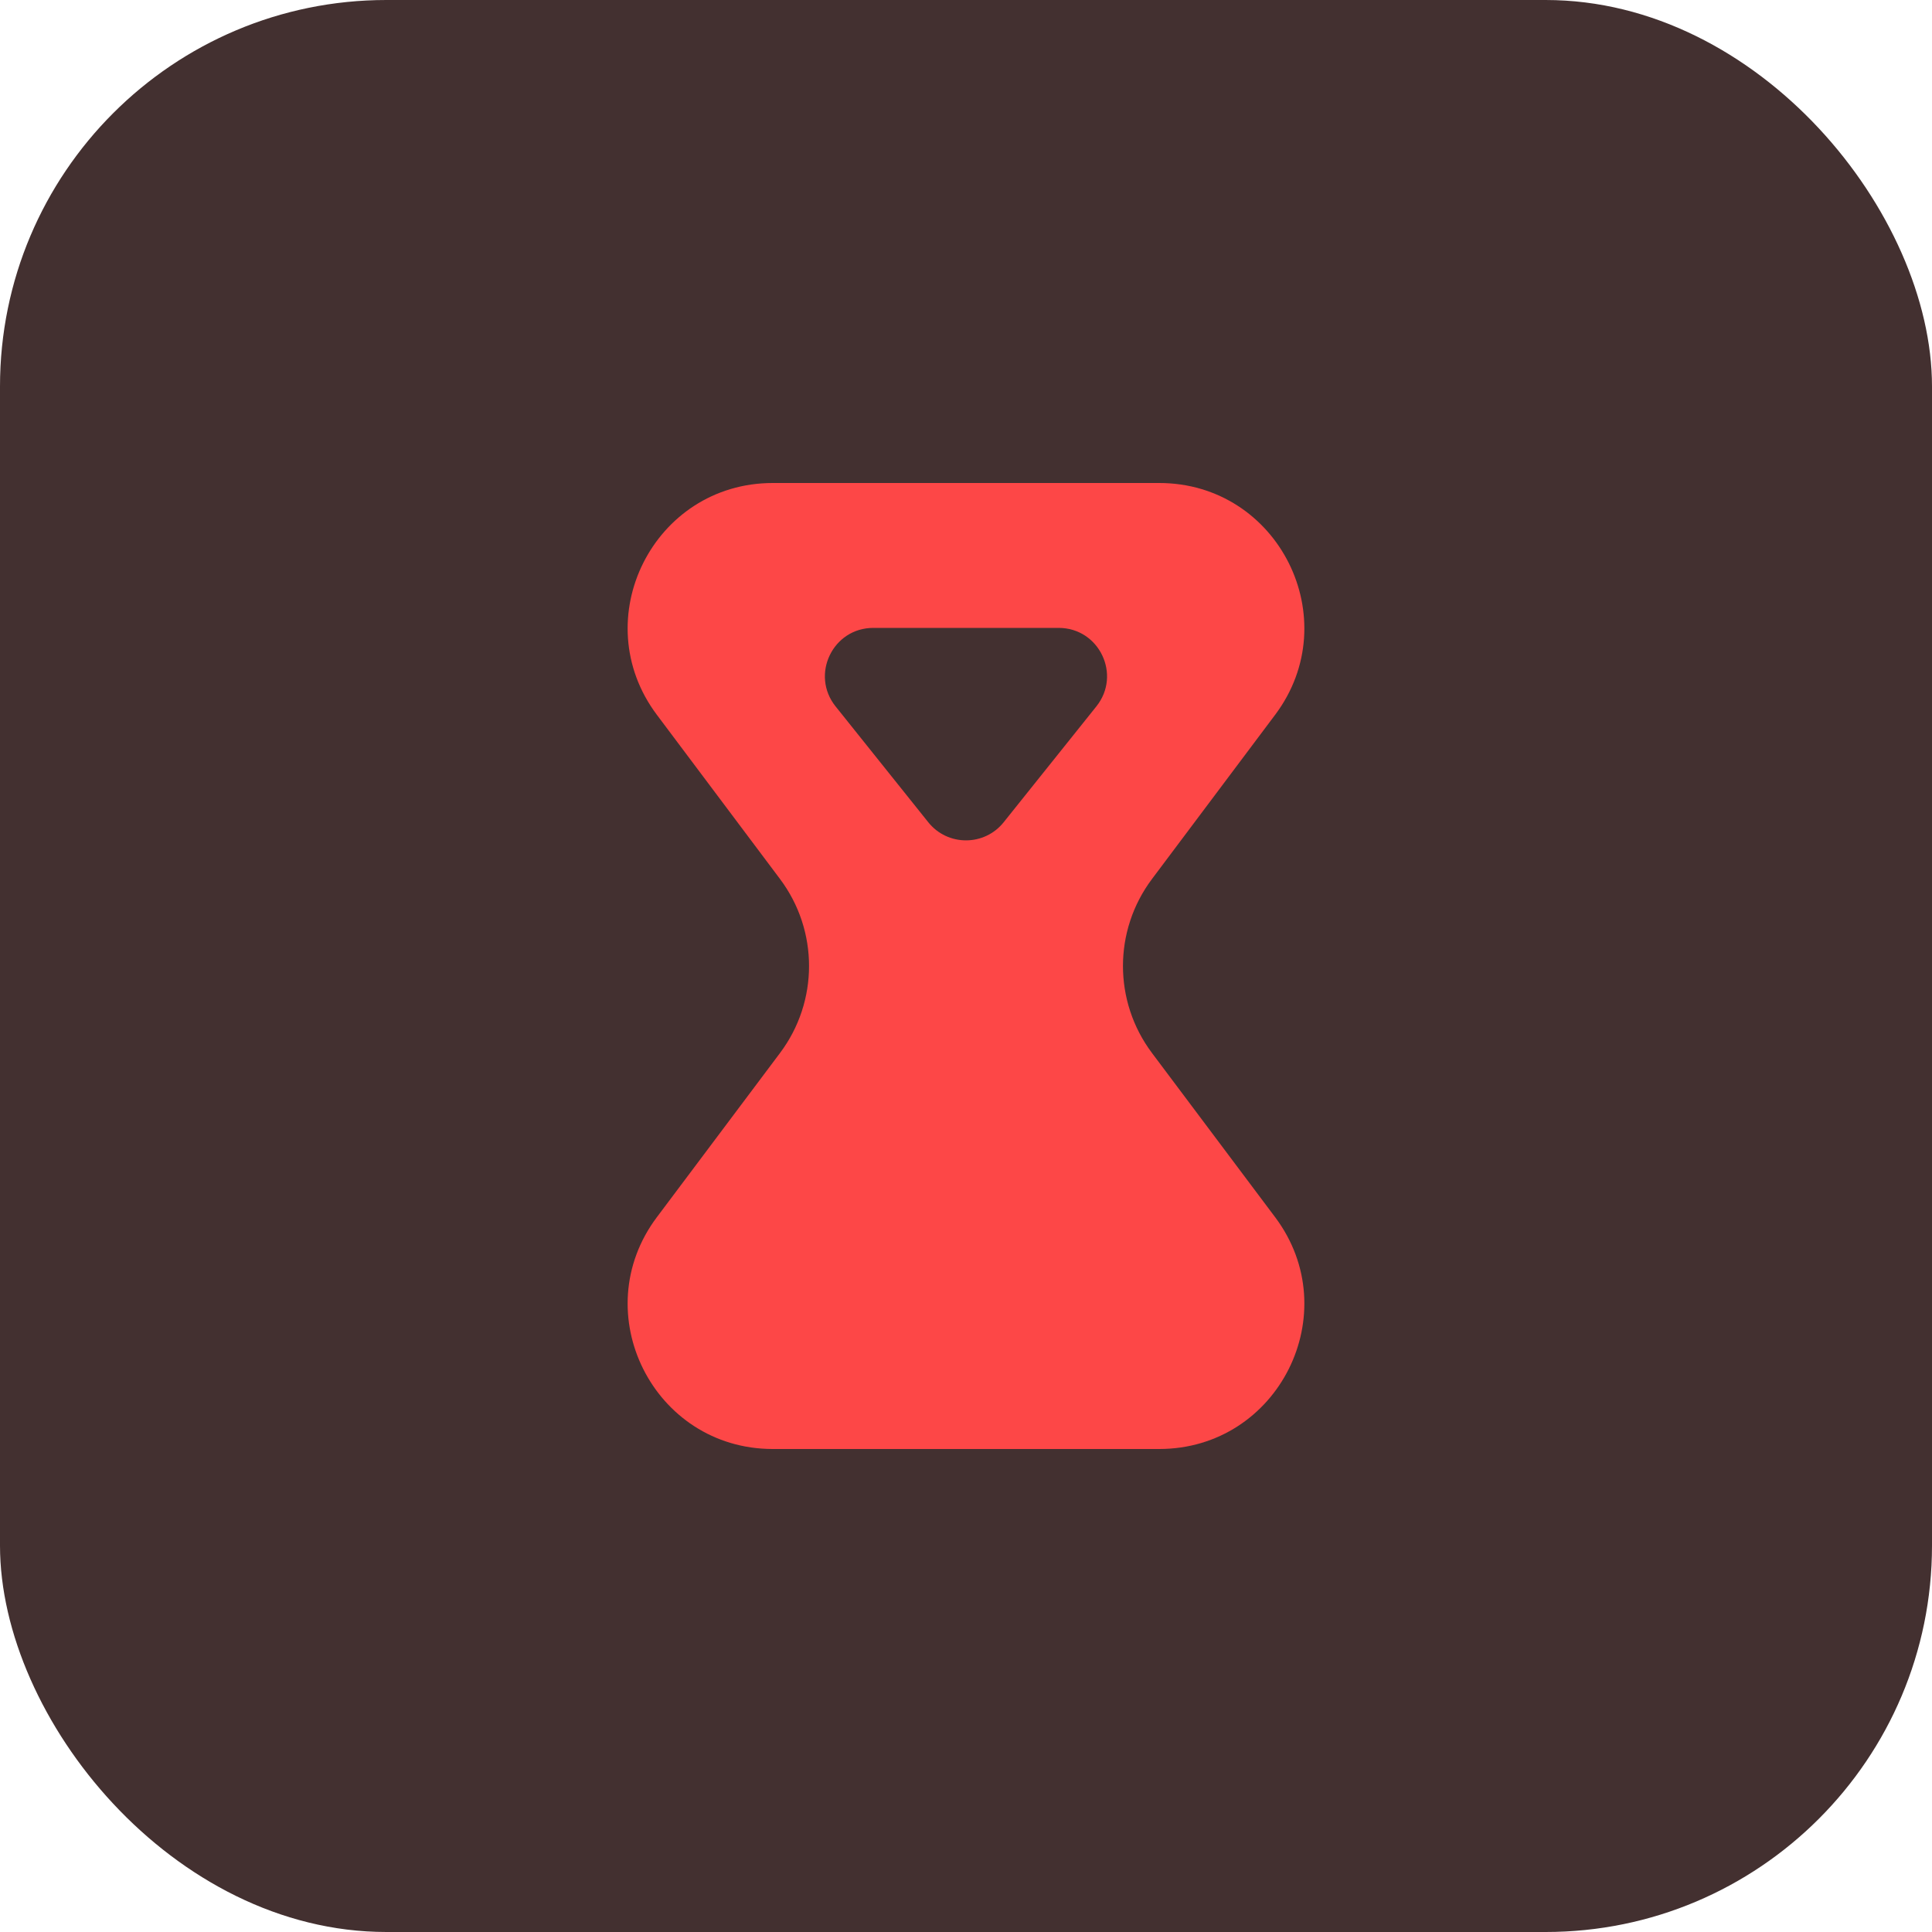
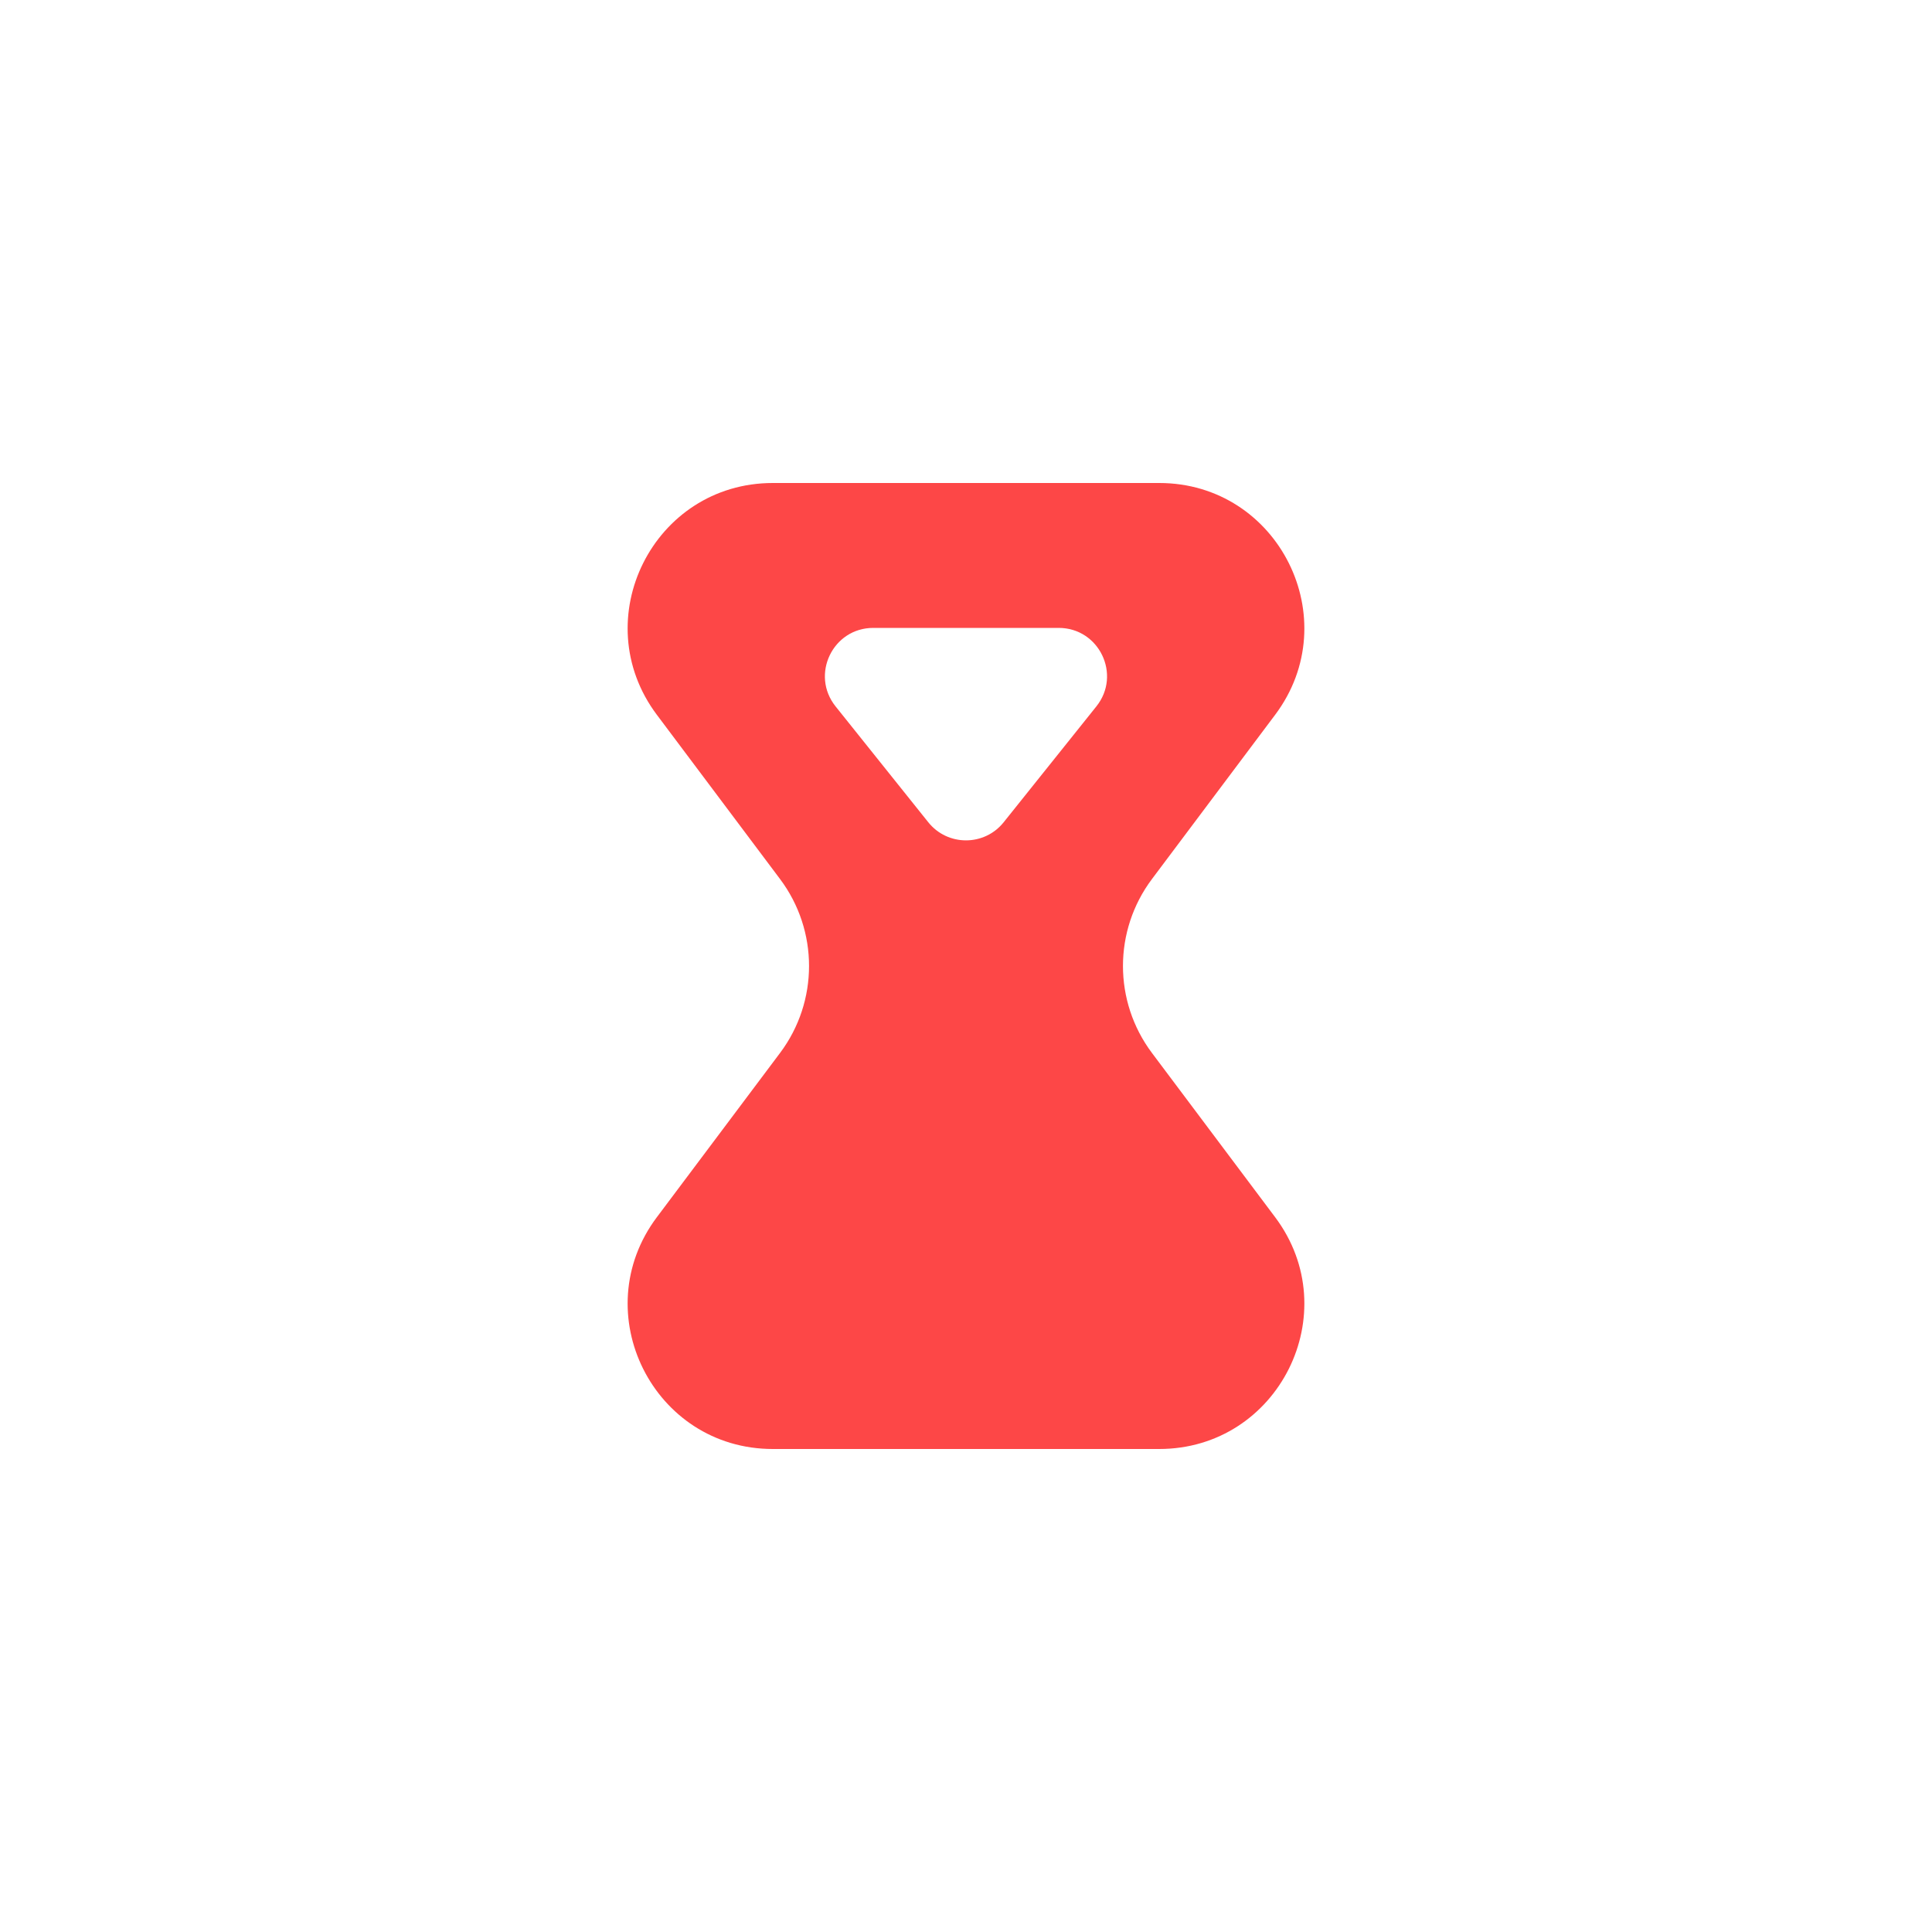
<svg xmlns="http://www.w3.org/2000/svg" width="74" height="74" viewBox="0 0 74 74" fill="none">
-   <rect width="74" height="74" rx="14.8" fill="#433030" />
  <path d="M44.4 18.5C48.974 18.5 51.584 23.721 48.84 27.38L44.122 33.67C42.642 35.643 42.642 38.357 44.122 40.33L48.84 46.62C51.584 50.279 48.974 55.5 44.4 55.5H29.6C25.026 55.5 22.416 50.279 25.16 46.62L29.878 40.33C31.358 38.357 31.358 35.643 29.878 33.67L25.16 27.38C22.416 23.721 25.026 18.5 29.6 18.5H44.4ZM33.448 24.05C31.897 24.05 31.035 25.844 32.004 27.056L35.555 31.494C36.295 32.419 37.703 32.419 38.443 31.494L41.994 27.056C42.963 25.844 42.101 24.05 40.55 24.05H33.448Z" fill="#FD4747" />
</svg>